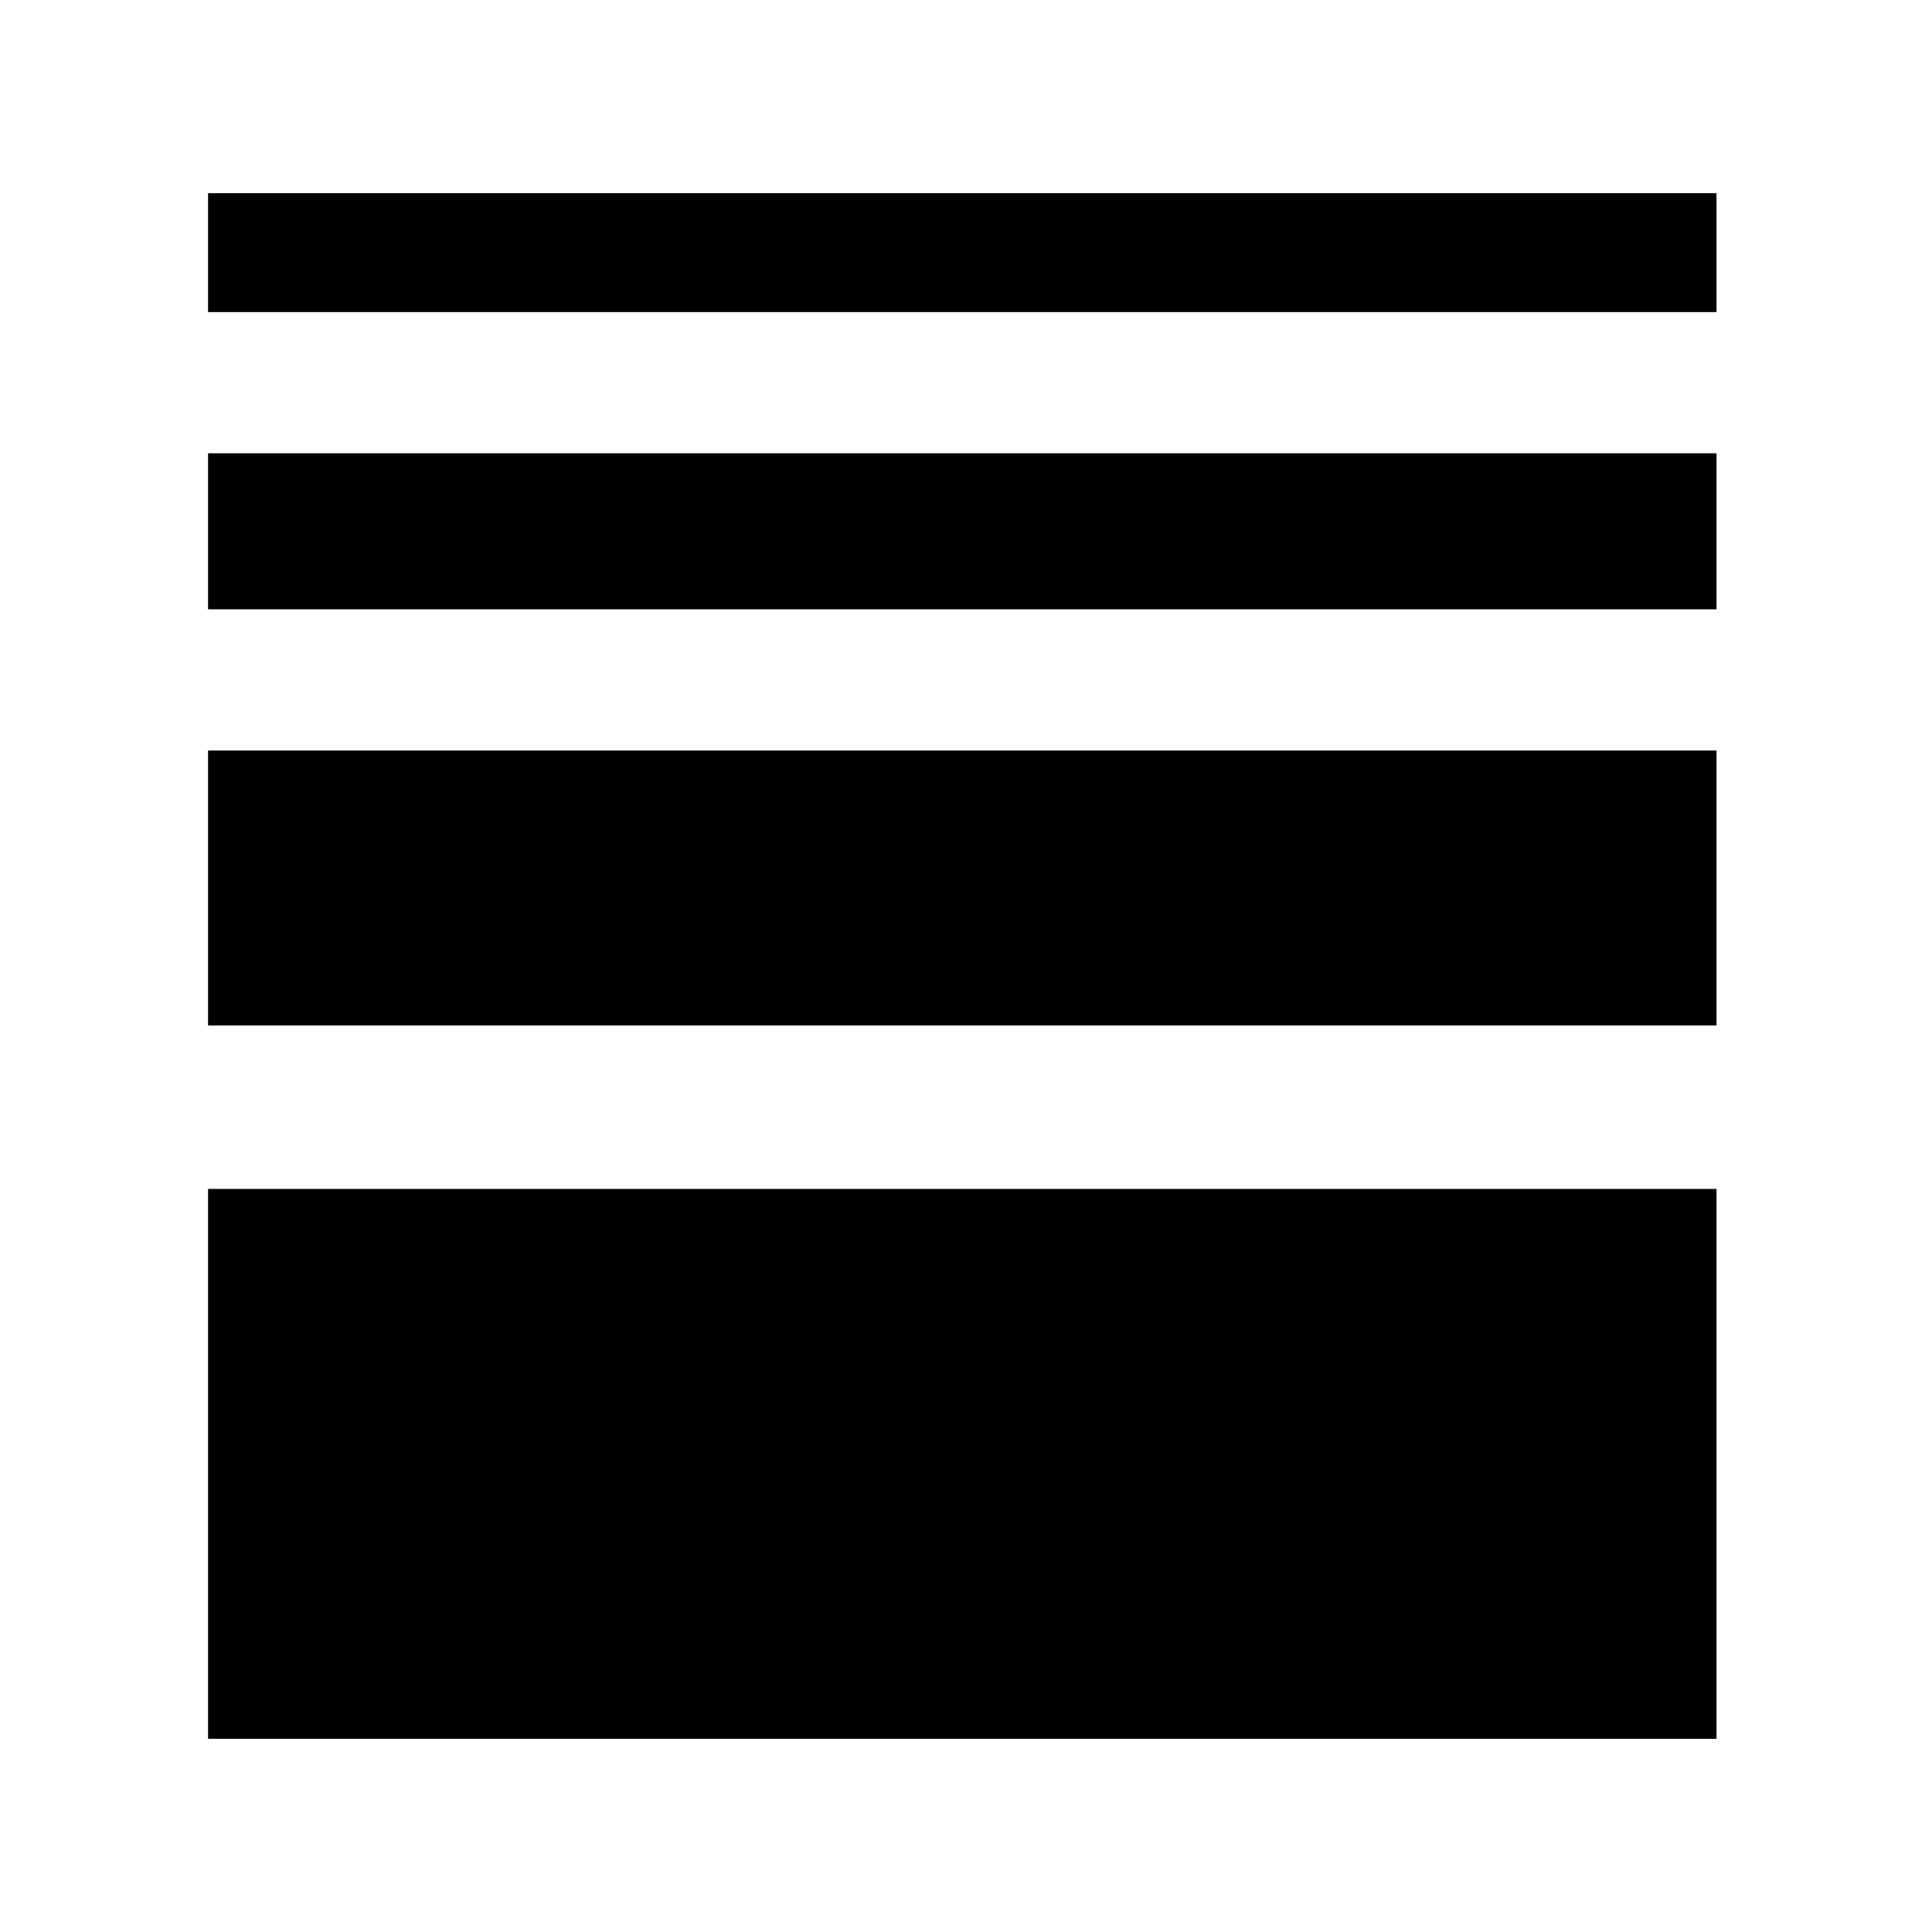
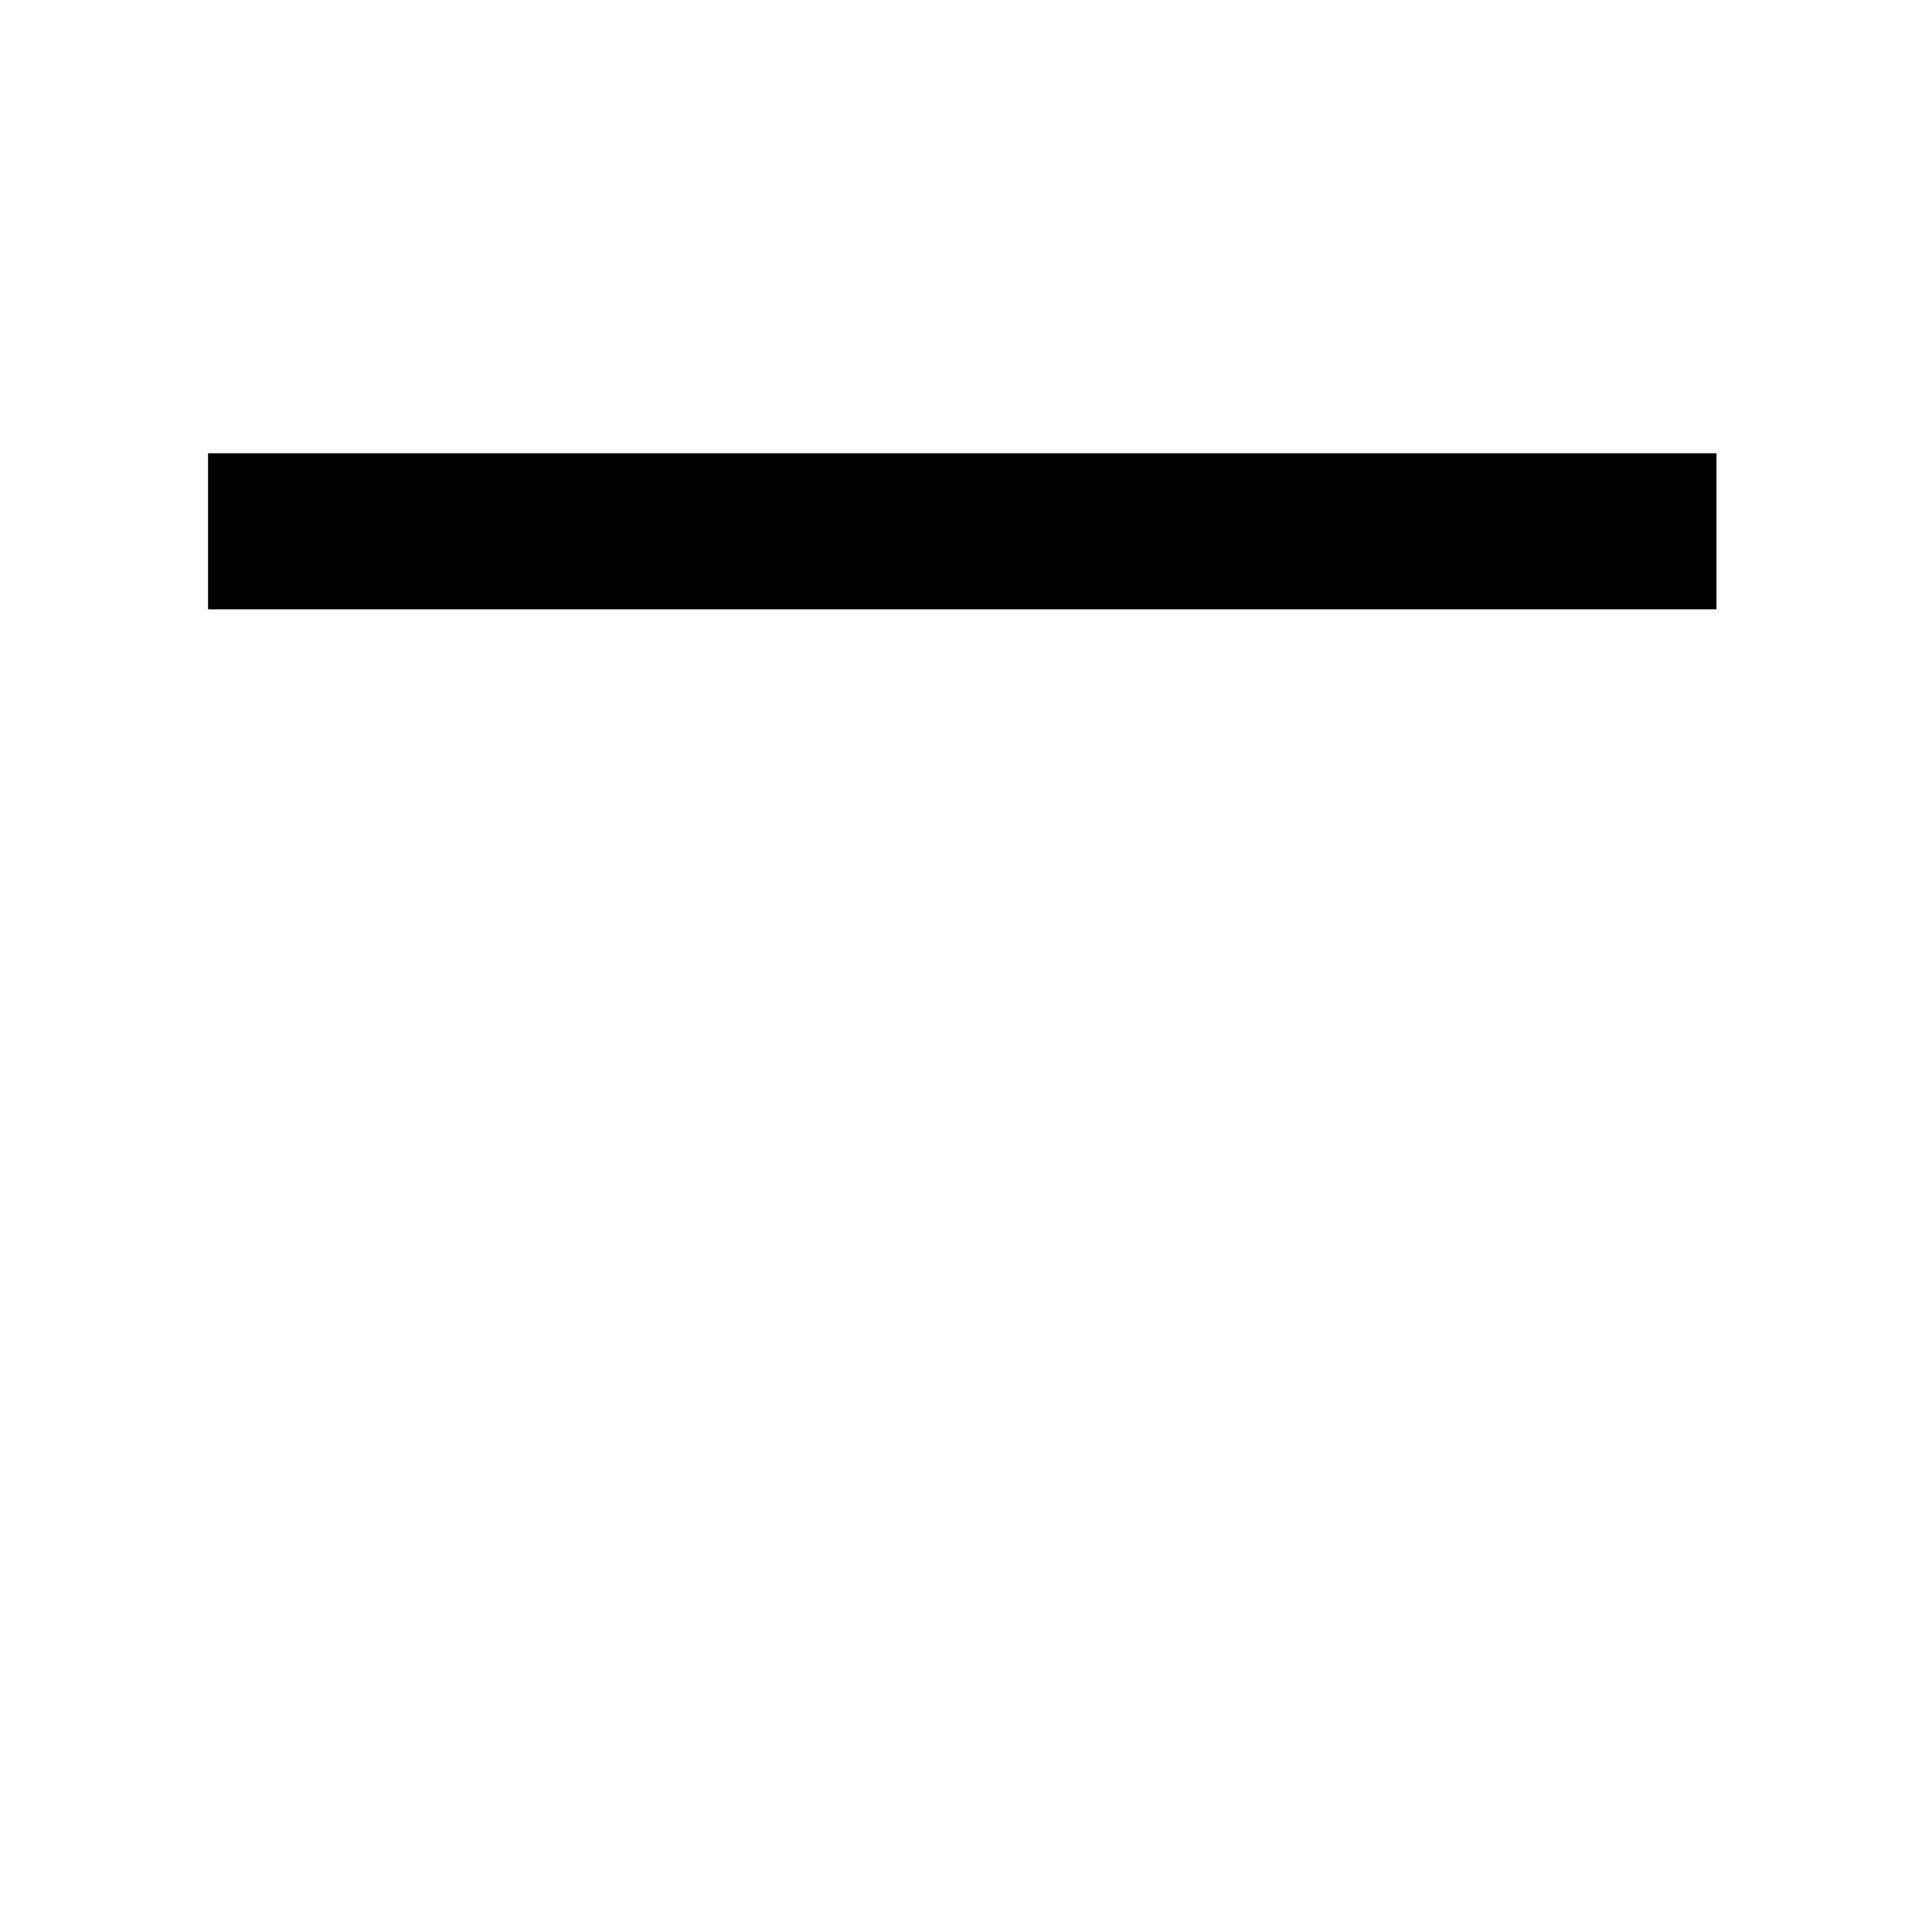
<svg xmlns="http://www.w3.org/2000/svg" version="1.0" width="260pt" height="260pt" viewBox="0 0 260 260" preserveAspectRatio="xMidYMid meet">
  <g transform="translate(0,260) scale(0.1,-0.1)" fill="#000000" stroke="none">
-     <path d="M280 2260 l0 -80 1015 0 1015 0 0 80 0 80 -1015 0 -1015 0 0 -80z" />
    <path d="M280 1885 l0 -105 1015 0 1015 0 0 105 0 105 -1015 0 -1015 0 0 -105z" />
-     <path d="M280 1405 l0 -185 1015 0 1015 0 0 185 0 185 -1015 0 -1015 0 0 -185z" />
-     <path d="M280 630 l0 -370 1015 0 1015 0 0 370 0 370 -1015 0 -1015 0 0 -370z" />
  </g>
</svg>